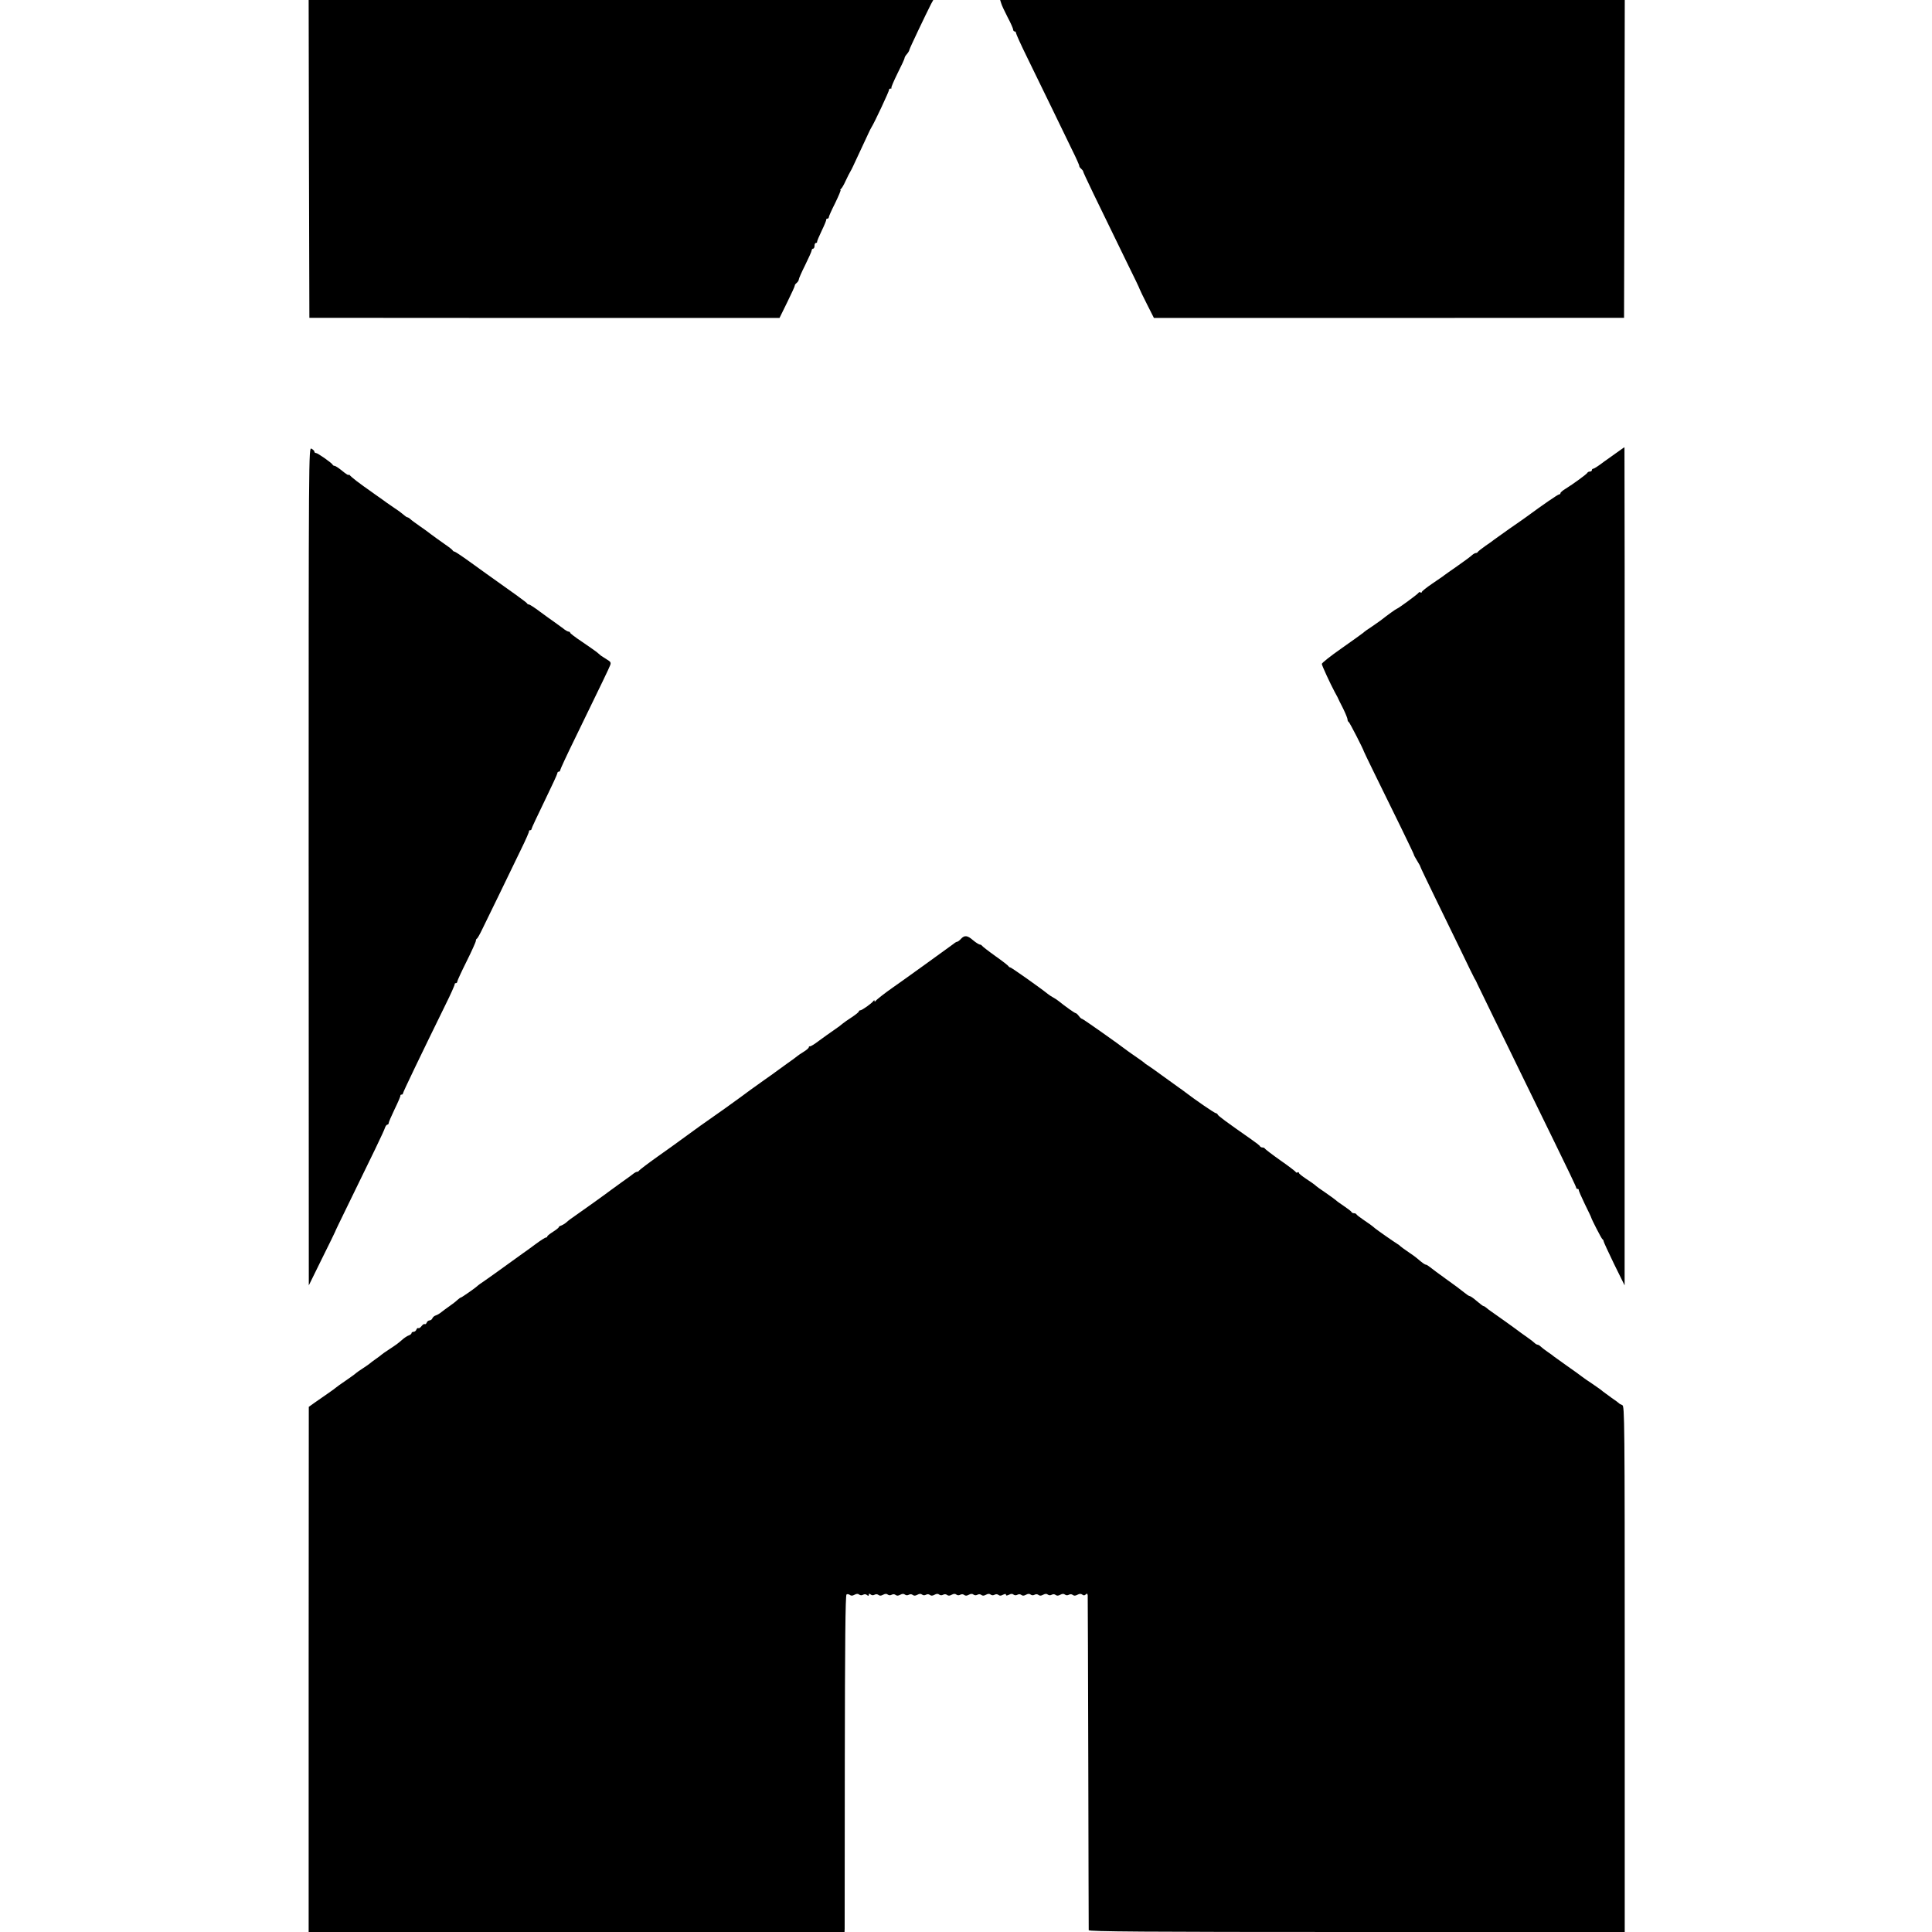
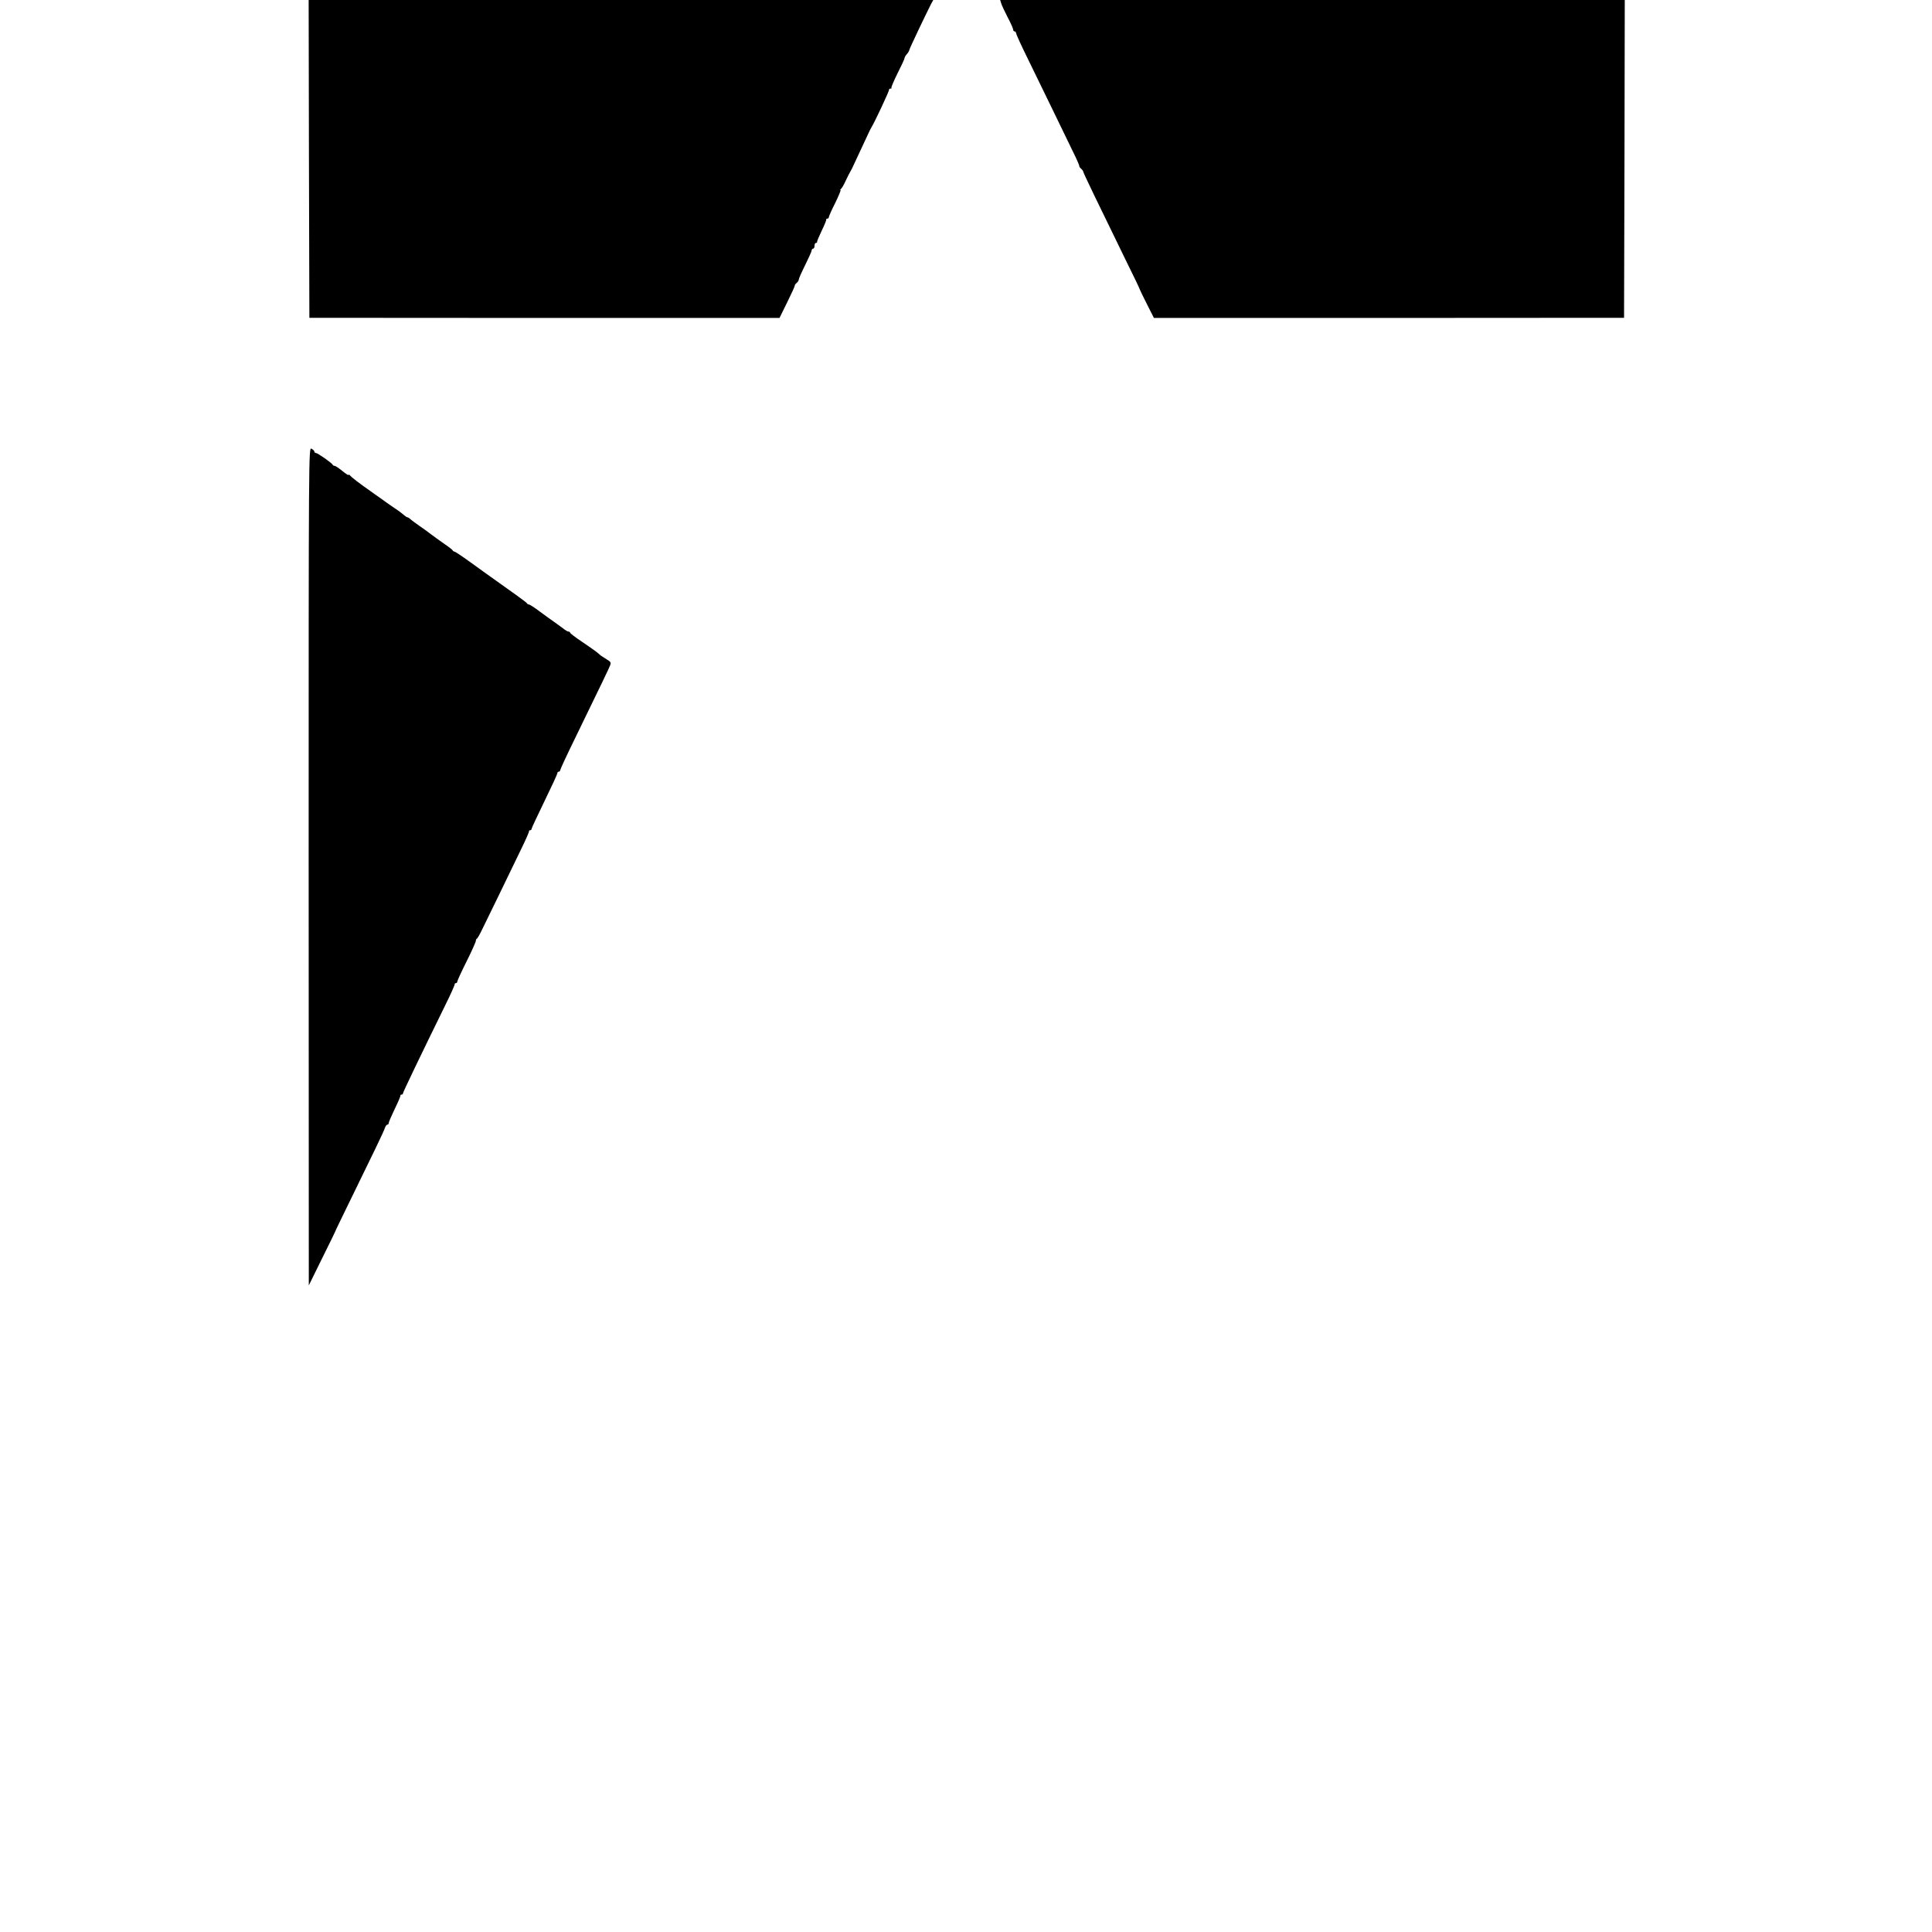
<svg xmlns="http://www.w3.org/2000/svg" version="1.0" width="1352pt" height="1352pt" viewBox="0 0 1352 1352" preserveAspectRatio="xMidYMid meet">
  <g transform="translate(0,1352) scale(0.1,-0.1)" fill="#000000" stroke="none">
    <path d="M2162 12408 l3 -1112 1645 -1 1645 0 54 110 c30 61 54 113 53 117 -1 3 5 12 13 18 8 7 15 18 15 24 0 7 20 52 45 102 24 49 45 95 45 102 0 6 5 12 10 12 6 0 10 9 10 20 0 11 4 20 10 20 5 0 9 3 8 8 -1 4 14 39 32 77 19 39 33 73 32 78 -1 4 3 7 8 7 6 0 10 5 10 10 0 6 20 51 45 100 24 50 41 90 37 90 -4 0 -2 4 3 8 6 4 21 30 33 57 13 28 28 57 33 65 5 8 13 24 18 35 5 11 30 65 56 120 26 55 51 109 56 120 5 11 13 27 18 35 20 31 125 255 123 263 -1 4 3 7 10 7 6 0 9 2 6 5 -3 3 17 49 43 102 27 53 49 101 49 106 0 6 7 18 16 28 8 9 17 23 18 31 2 11 112 242 152 321 l15 27 -2186 0 -2185 0 2 -1112z" />
    <path d="M7006 13498 c3 -13 24 -57 45 -98 22 -41 39 -80 39 -87 0 -7 5 -13 10 -13 6 0 10 -5 10 -11 0 -6 35 -84 79 -173 43 -88 120 -246 171 -351 51 -104 115 -237 143 -295 29 -58 51 -108 50 -112 -1 -3 4 -12 12 -18 8 -7 15 -16 15 -20 0 -8 88 -191 305 -635 49 -99 90 -184 91 -190 2 -5 24 -53 51 -105 l48 -95 1645 0 1645 1 3 1112 2 1112 -2186 0 -2185 0 7 -22z" />
    <path d="M2160 7458 l1 -2933 91 185 c51 102 92 187 93 190 0 3 36 77 79 165 183 374 264 541 270 563 4 12 12 22 17 22 5 0 9 5 9 11 0 6 19 50 42 98 23 47 41 89 40 94 -1 4 3 7 8 7 6 0 10 4 10 9 0 8 121 260 298 621 37 74 65 138 64 143 -1 4 3 7 8 7 6 0 10 5 10 11 0 6 29 69 65 141 36 72 65 137 65 144 0 7 3 14 8 16 4 2 21 32 38 68 35 71 185 379 272 560 31 63 55 118 54 123 -1 4 2 7 8 7 5 0 10 4 10 10 0 5 41 92 90 193 49 101 90 189 90 195 0 7 5 12 10 12 6 0 10 4 10 10 0 5 45 103 101 217 194 399 241 496 249 518 7 18 3 25 -23 40 -18 11 -36 23 -42 27 -5 5 -20 17 -32 27 -13 10 -59 42 -103 72 -44 29 -80 57 -80 61 0 4 -5 8 -11 8 -6 0 -24 10 -39 23 -16 12 -44 32 -62 45 -18 12 -63 45 -100 72 -37 28 -71 50 -77 50 -5 0 -11 3 -13 8 -2 6 -105 80 -283 206 -11 8 -64 46 -118 85 -54 39 -102 71 -107 71 -4 0 -10 4 -12 8 -1 4 -25 23 -53 42 -61 43 -63 45 -100 72 -16 13 -52 39 -80 58 -27 19 -56 40 -63 47 -7 7 -17 13 -21 13 -4 0 -16 8 -27 18 -10 9 -39 31 -64 47 -25 17 -49 34 -55 38 -5 4 -41 30 -80 57 -38 28 -75 53 -80 57 -6 5 -28 21 -50 37 -22 17 -43 35 -47 40 -4 6 -8 7 -8 2 0 -4 -20 8 -44 28 -24 20 -49 36 -54 36 -6 0 -12 3 -14 8 -5 12 -105 82 -117 82 -6 0 -11 4 -11 10 0 5 -9 14 -20 20 -20 11 -20 8 -20 -2922z" />
-     <path d="M11348 10377 c-9 -7 -26 -19 -38 -27 -12 -8 -51 -36 -87 -62 -35 -27 -68 -48 -73 -48 -6 0 -10 -4 -10 -10 0 -5 -6 -10 -14 -10 -8 0 -16 -4 -18 -9 -3 -8 -98 -78 -155 -113 -18 -11 -33 -24 -33 -29 0 -5 -4 -9 -10 -9 -8 0 -110 -70 -227 -156 -12 -9 -66 -47 -120 -84 -54 -38 -102 -73 -108 -77 -5 -5 -32 -24 -60 -43 -27 -19 -51 -38 -53 -42 -2 -5 -9 -8 -14 -8 -6 0 -18 -7 -27 -15 -9 -9 -54 -42 -101 -75 -47 -32 -89 -63 -95 -67 -5 -5 -43 -30 -82 -57 -40 -27 -73 -54 -73 -58 0 -5 -4 -7 -9 -4 -5 4 -11 3 -13 -1 -3 -9 -146 -113 -153 -113 -4 0 -64 -43 -115 -83 -9 -7 -36 -25 -60 -42 -25 -16 -52 -35 -60 -43 -8 -7 -77 -56 -152 -109 -76 -53 -138 -102 -138 -109 0 -11 60 -140 90 -196 6 -10 14 -26 19 -35 4 -10 22 -46 40 -81 17 -35 31 -69 31 -77 0 -7 3 -15 8 -17 6 -2 103 -191 107 -208 1 -5 111 -230 261 -535 48 -99 88 -182 88 -185 -1 -3 10 -22 22 -42 13 -21 24 -40 24 -44 0 -3 46 -99 101 -212 56 -114 139 -286 186 -382 46 -96 88 -182 93 -190 6 -8 14 -25 19 -37 6 -12 59 -122 119 -245 60 -123 147 -299 192 -393 45 -93 150 -306 231 -473 82 -167 149 -307 149 -313 0 -5 4 -9 10 -9 5 0 9 -3 8 -7 -1 -5 18 -48 42 -98 24 -49 45 -92 45 -95 3 -13 71 -146 78 -151 5 -3 9 -10 9 -15 0 -5 33 -76 73 -159 l74 -150 0 2933 c1 1612 0 2932 -1 2932 -2 0 -10 -6 -20 -13z" />
-     <path d="M6725 6950 c-10 -11 -22 -20 -26 -20 -5 0 -17 -7 -26 -15 -15 -12 -369 -267 -427 -307 -49 -34 -112 -83 -118 -92 -5 -7 -8 -7 -8 -1 0 7 -3 7 -8 0 -12 -17 -80 -65 -91 -65 -6 0 -11 -4 -11 -8 0 -5 -23 -23 -50 -41 -28 -18 -56 -38 -63 -44 -7 -7 -35 -28 -62 -46 -28 -19 -75 -53 -105 -75 -30 -23 -58 -40 -62 -38 -5 1 -8 -2 -8 -7 0 -5 -17 -20 -37 -32 -21 -13 -40 -26 -43 -29 -3 -3 -36 -28 -75 -55 -38 -28 -74 -53 -80 -58 -5 -4 -41 -30 -80 -57 -91 -65 -111 -79 -160 -116 -23 -17 -74 -54 -115 -83 -132 -92 -220 -155 -304 -217 -22 -17 -97 -70 -166 -119 -69 -49 -126 -93 -128 -97 -2 -4 -8 -8 -13 -8 -6 0 -15 -5 -22 -10 -7 -6 -43 -33 -82 -60 -38 -28 -74 -53 -80 -58 -20 -16 -201 -146 -245 -176 -25 -17 -54 -38 -64 -48 -11 -10 -28 -20 -38 -24 -10 -3 -18 -8 -18 -12 0 -4 -18 -18 -40 -32 -22 -14 -40 -28 -40 -32 0 -5 -4 -8 -10 -8 -5 0 -38 -21 -73 -47 -36 -27 -75 -55 -87 -63 -12 -8 -65 -47 -118 -85 -54 -39 -119 -86 -147 -105 -27 -18 -52 -36 -55 -40 -8 -9 -109 -80 -115 -80 -3 0 -14 -8 -24 -17 -10 -10 -35 -29 -55 -43 -20 -14 -46 -33 -57 -42 -12 -10 -29 -20 -39 -23 -10 -3 -21 -12 -24 -20 -3 -8 -12 -15 -20 -15 -7 0 -17 -7 -20 -16 -3 -8 -10 -13 -14 -10 -5 3 -14 -4 -22 -14 -8 -10 -17 -17 -22 -14 -4 3 -11 -2 -14 -10 -3 -9 -12 -16 -20 -16 -8 0 -14 -4 -14 -9 0 -5 -8 -12 -19 -16 -10 -3 -32 -17 -47 -31 -34 -29 -35 -30 -94 -69 -25 -16 -47 -32 -50 -35 -3 -3 -21 -17 -40 -30 -19 -13 -37 -27 -40 -30 -3 -3 -25 -19 -50 -35 -25 -16 -47 -32 -50 -35 -3 -4 -34 -26 -70 -51 -36 -24 -67 -47 -70 -50 -3 -3 -27 -21 -55 -40 -27 -19 -69 -48 -92 -64 l-42 -30 -1 -1837 0 -1838 1875 0 1875 0 1 23 c0 12 1 542 1 1177 1 813 4 1157 12 1162 5 4 16 2 23 -3 8 -7 19 -7 33 1 14 8 25 8 33 1 8 -6 18 -6 27 -1 9 5 19 5 27 -2 9 -7 13 -7 13 2 0 9 4 9 13 2 8 -7 18 -7 27 -2 9 5 19 5 27 -1 8 -7 19 -7 33 1 14 8 25 8 33 1 8 -6 18 -6 27 -1 9 5 19 5 27 -1 8 -7 19 -7 33 1 14 8 25 8 33 1 8 -6 18 -6 27 -1 9 5 19 5 27 -1 8 -7 19 -7 33 1 14 8 25 8 33 1 8 -6 18 -6 27 -1 9 5 19 5 27 -1 8 -7 19 -7 33 1 14 8 25 8 33 1 8 -6 18 -6 27 -1 9 5 19 5 27 -1 8 -7 19 -7 33 1 14 8 25 8 33 1 8 -6 18 -6 27 -1 9 5 19 5 27 -1 8 -7 19 -7 33 1 14 8 25 8 33 1 8 -6 18 -6 27 -1 9 5 19 5 27 -1 8 -7 19 -7 33 1 14 8 25 8 33 1 8 -6 18 -6 27 -1 9 5 19 5 27 -1 8 -7 18 -7 32 1 15 7 21 7 21 0 0 -7 6 -7 21 0 14 8 24 8 32 1 8 -6 18 -6 27 -1 9 5 19 5 27 -1 8 -7 19 -7 33 1 14 8 25 8 33 1 8 -6 18 -6 27 -1 9 5 19 5 27 -1 8 -7 19 -7 33 1 14 8 25 8 33 1 8 -6 18 -6 27 -1 9 5 19 5 27 -1 8 -7 19 -7 33 1 14 8 25 8 33 1 8 -6 18 -6 27 -1 9 5 19 5 27 -1 8 -7 19 -7 33 1 15 8 25 8 34 1 9 -7 16 -7 24 1 9 9 12 7 14 -7 1 -11 2 -540 4 -1175 1 -635 3 -1161 3 -1167 1 -10 383 -13 1876 -13 l1875 0 0 1840 c0 1744 -1 1841 -17 1847 -10 4 -20 9 -23 13 -3 3 -26 21 -52 38 -25 18 -52 38 -60 44 -7 7 -40 31 -73 53 -33 22 -67 45 -75 52 -8 7 -53 39 -100 72 -47 33 -89 64 -95 68 -5 5 -26 20 -45 33 -19 13 -41 30 -48 37 -7 7 -17 13 -22 13 -5 0 -15 6 -22 13 -7 7 -29 24 -48 37 -19 13 -39 28 -45 32 -20 16 -197 143 -213 153 -9 6 -22 16 -30 23 -7 6 -16 12 -20 12 -4 0 -25 16 -47 35 -22 19 -44 35 -50 35 -5 0 -24 13 -42 28 -18 15 -73 56 -124 92 -50 36 -100 73 -112 83 -11 9 -24 17 -28 17 -8 0 -26 13 -63 45 -6 6 -34 26 -61 44 -28 19 -52 37 -55 40 -3 4 -12 11 -21 16 -26 16 -143 98 -156 109 -22 19 -37 30 -83 61 -25 17 -46 33 -48 38 -2 4 -10 7 -17 7 -7 0 -15 4 -17 8 -1 5 -25 23 -53 42 -27 18 -52 36 -55 40 -3 3 -34 26 -70 51 -36 24 -71 49 -77 56 -7 6 -35 26 -63 44 -27 18 -50 36 -50 41 0 5 -4 7 -9 4 -5 -4 -11 -2 -13 2 -1 4 -50 42 -108 82 -58 41 -106 78 -108 82 -2 5 -10 8 -17 8 -7 0 -15 4 -17 8 -1 5 -30 27 -63 50 -172 120 -230 163 -233 172 -2 5 -8 10 -13 10 -9 0 -150 97 -216 148 -12 9 -30 23 -40 29 -10 7 -60 43 -111 80 -52 38 -101 73 -110 78 -9 6 -19 12 -22 16 -3 3 -27 21 -55 40 -27 18 -54 38 -60 42 -76 58 -316 227 -322 227 -5 0 -15 9 -23 20 -8 11 -18 20 -22 20 -7 0 -73 47 -120 85 -9 7 -26 19 -38 25 -12 6 -29 18 -38 25 -48 39 -254 185 -262 185 -4 0 -10 4 -12 8 -1 4 -43 37 -93 72 -49 35 -91 68 -93 72 -2 4 -9 8 -15 8 -7 1 -28 14 -47 30 -40 35 -60 37 -85 10z" />
  </g>
</svg>